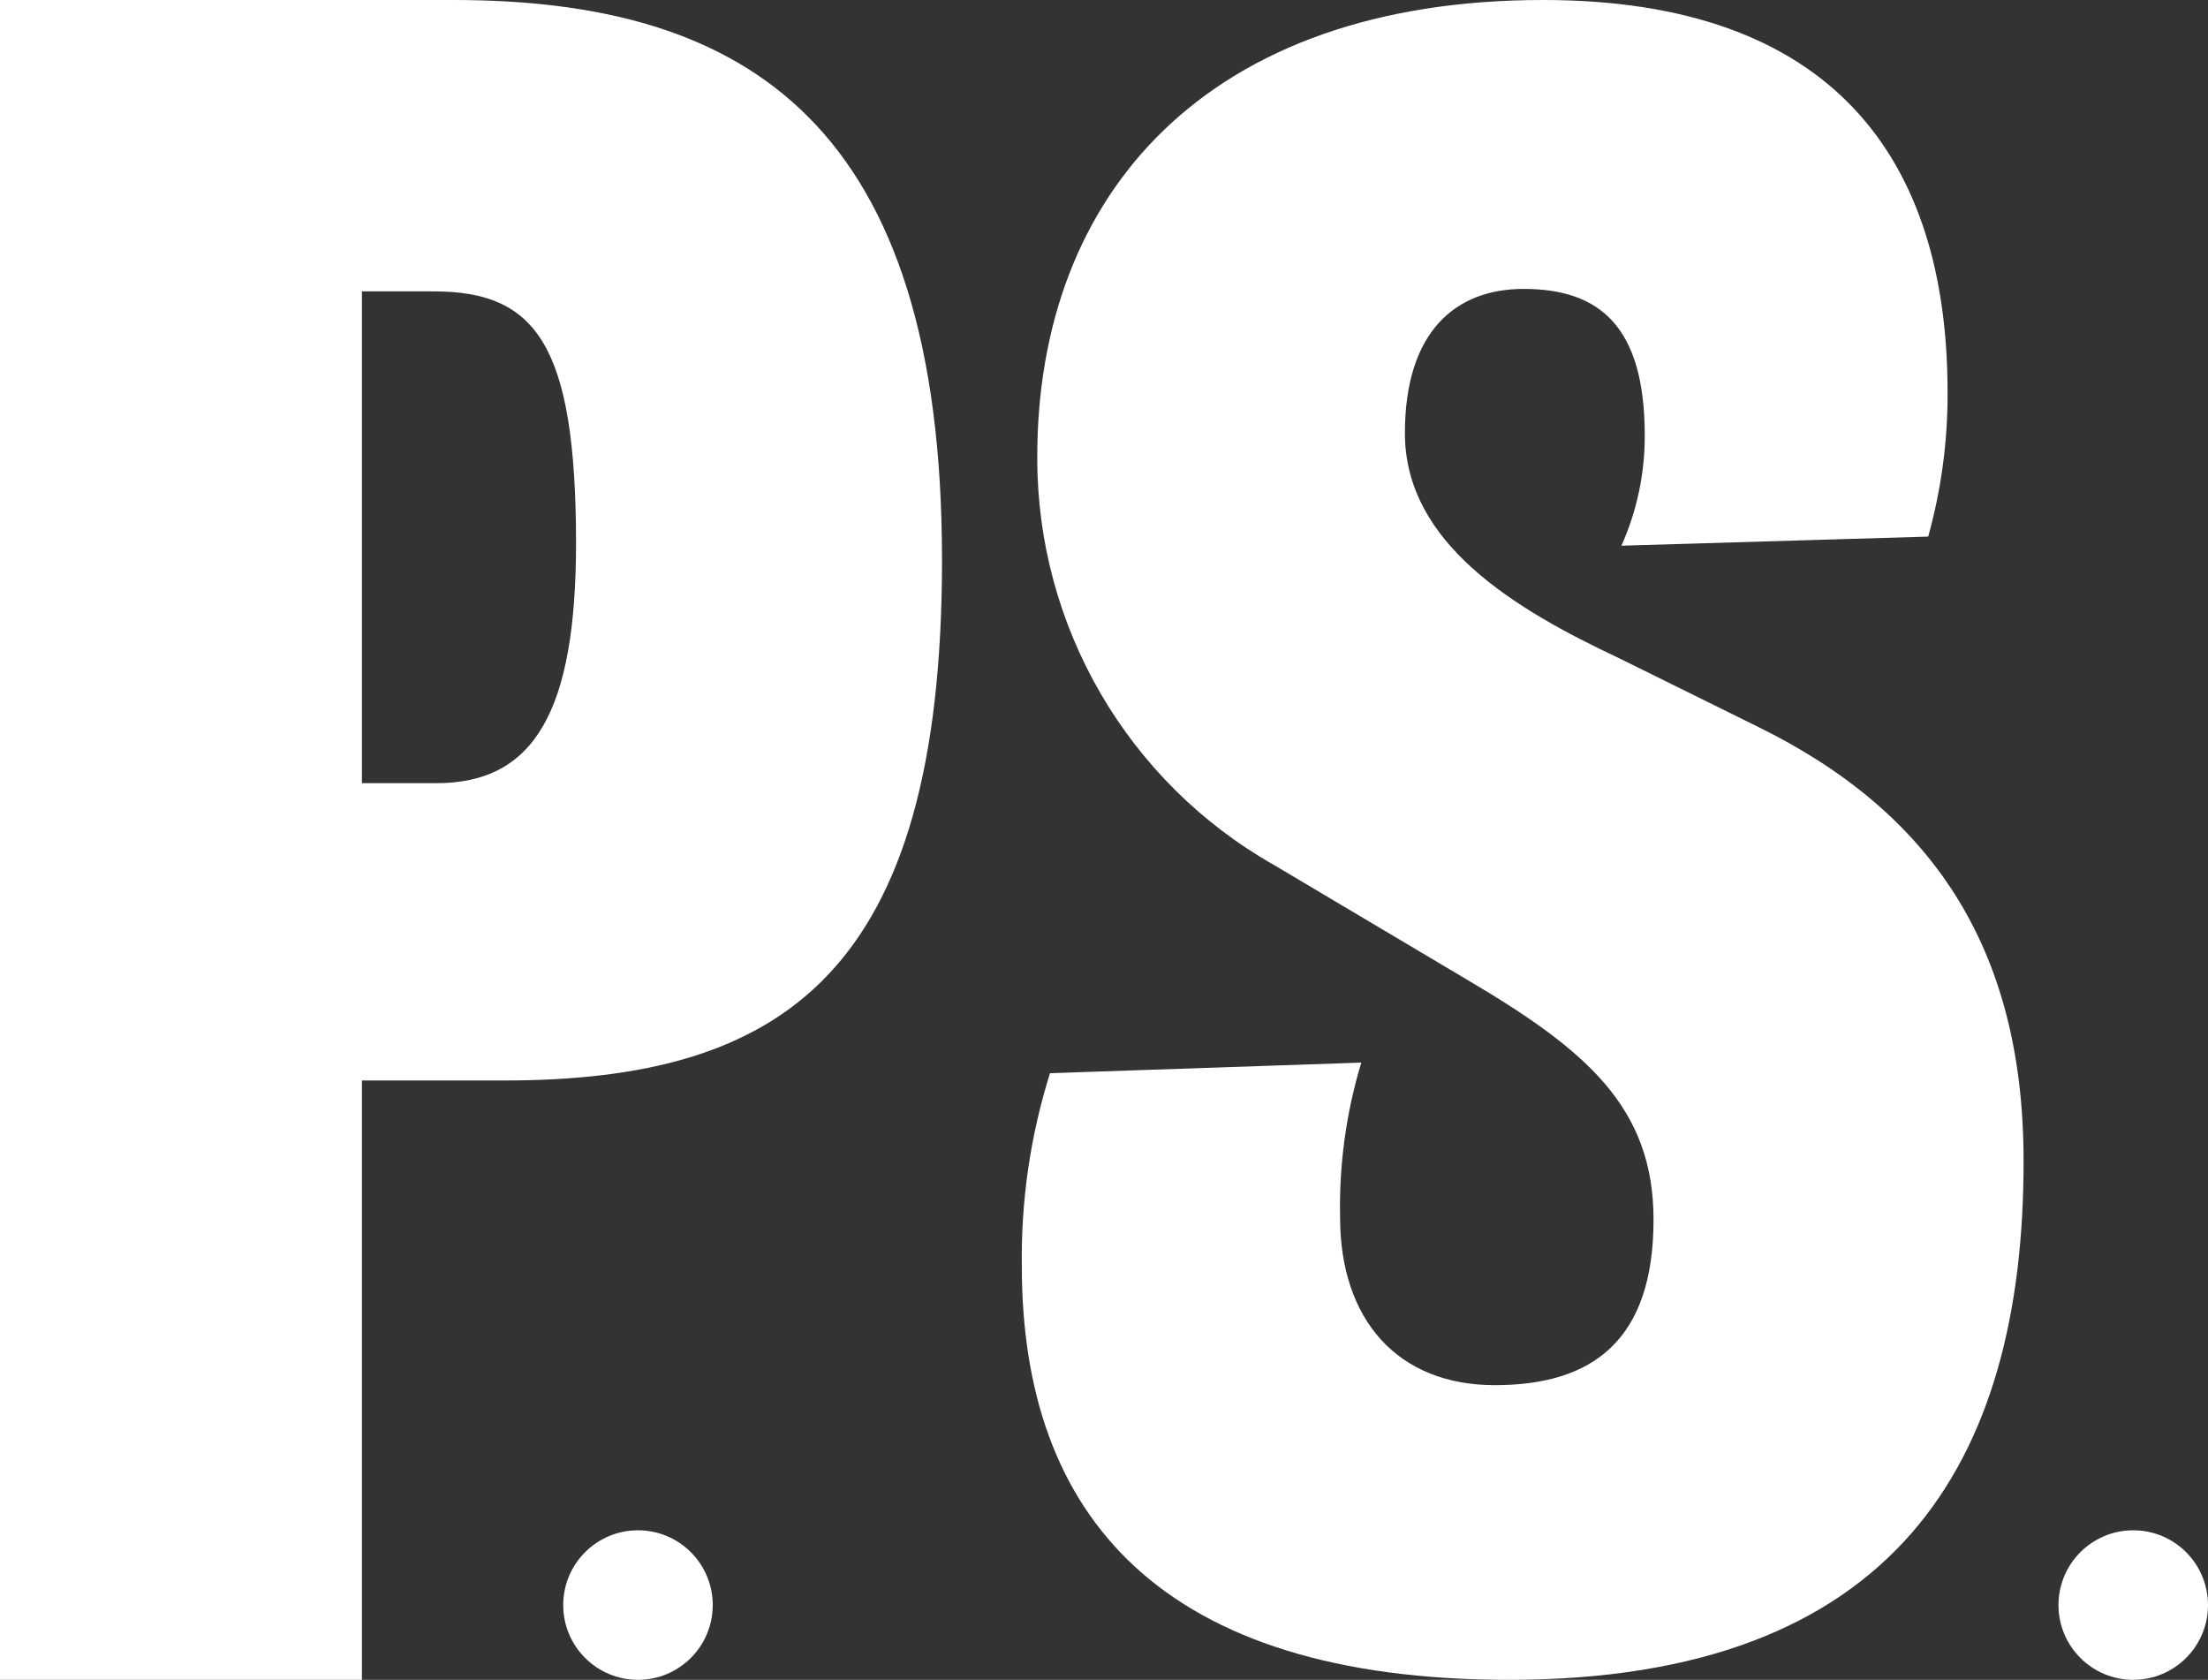
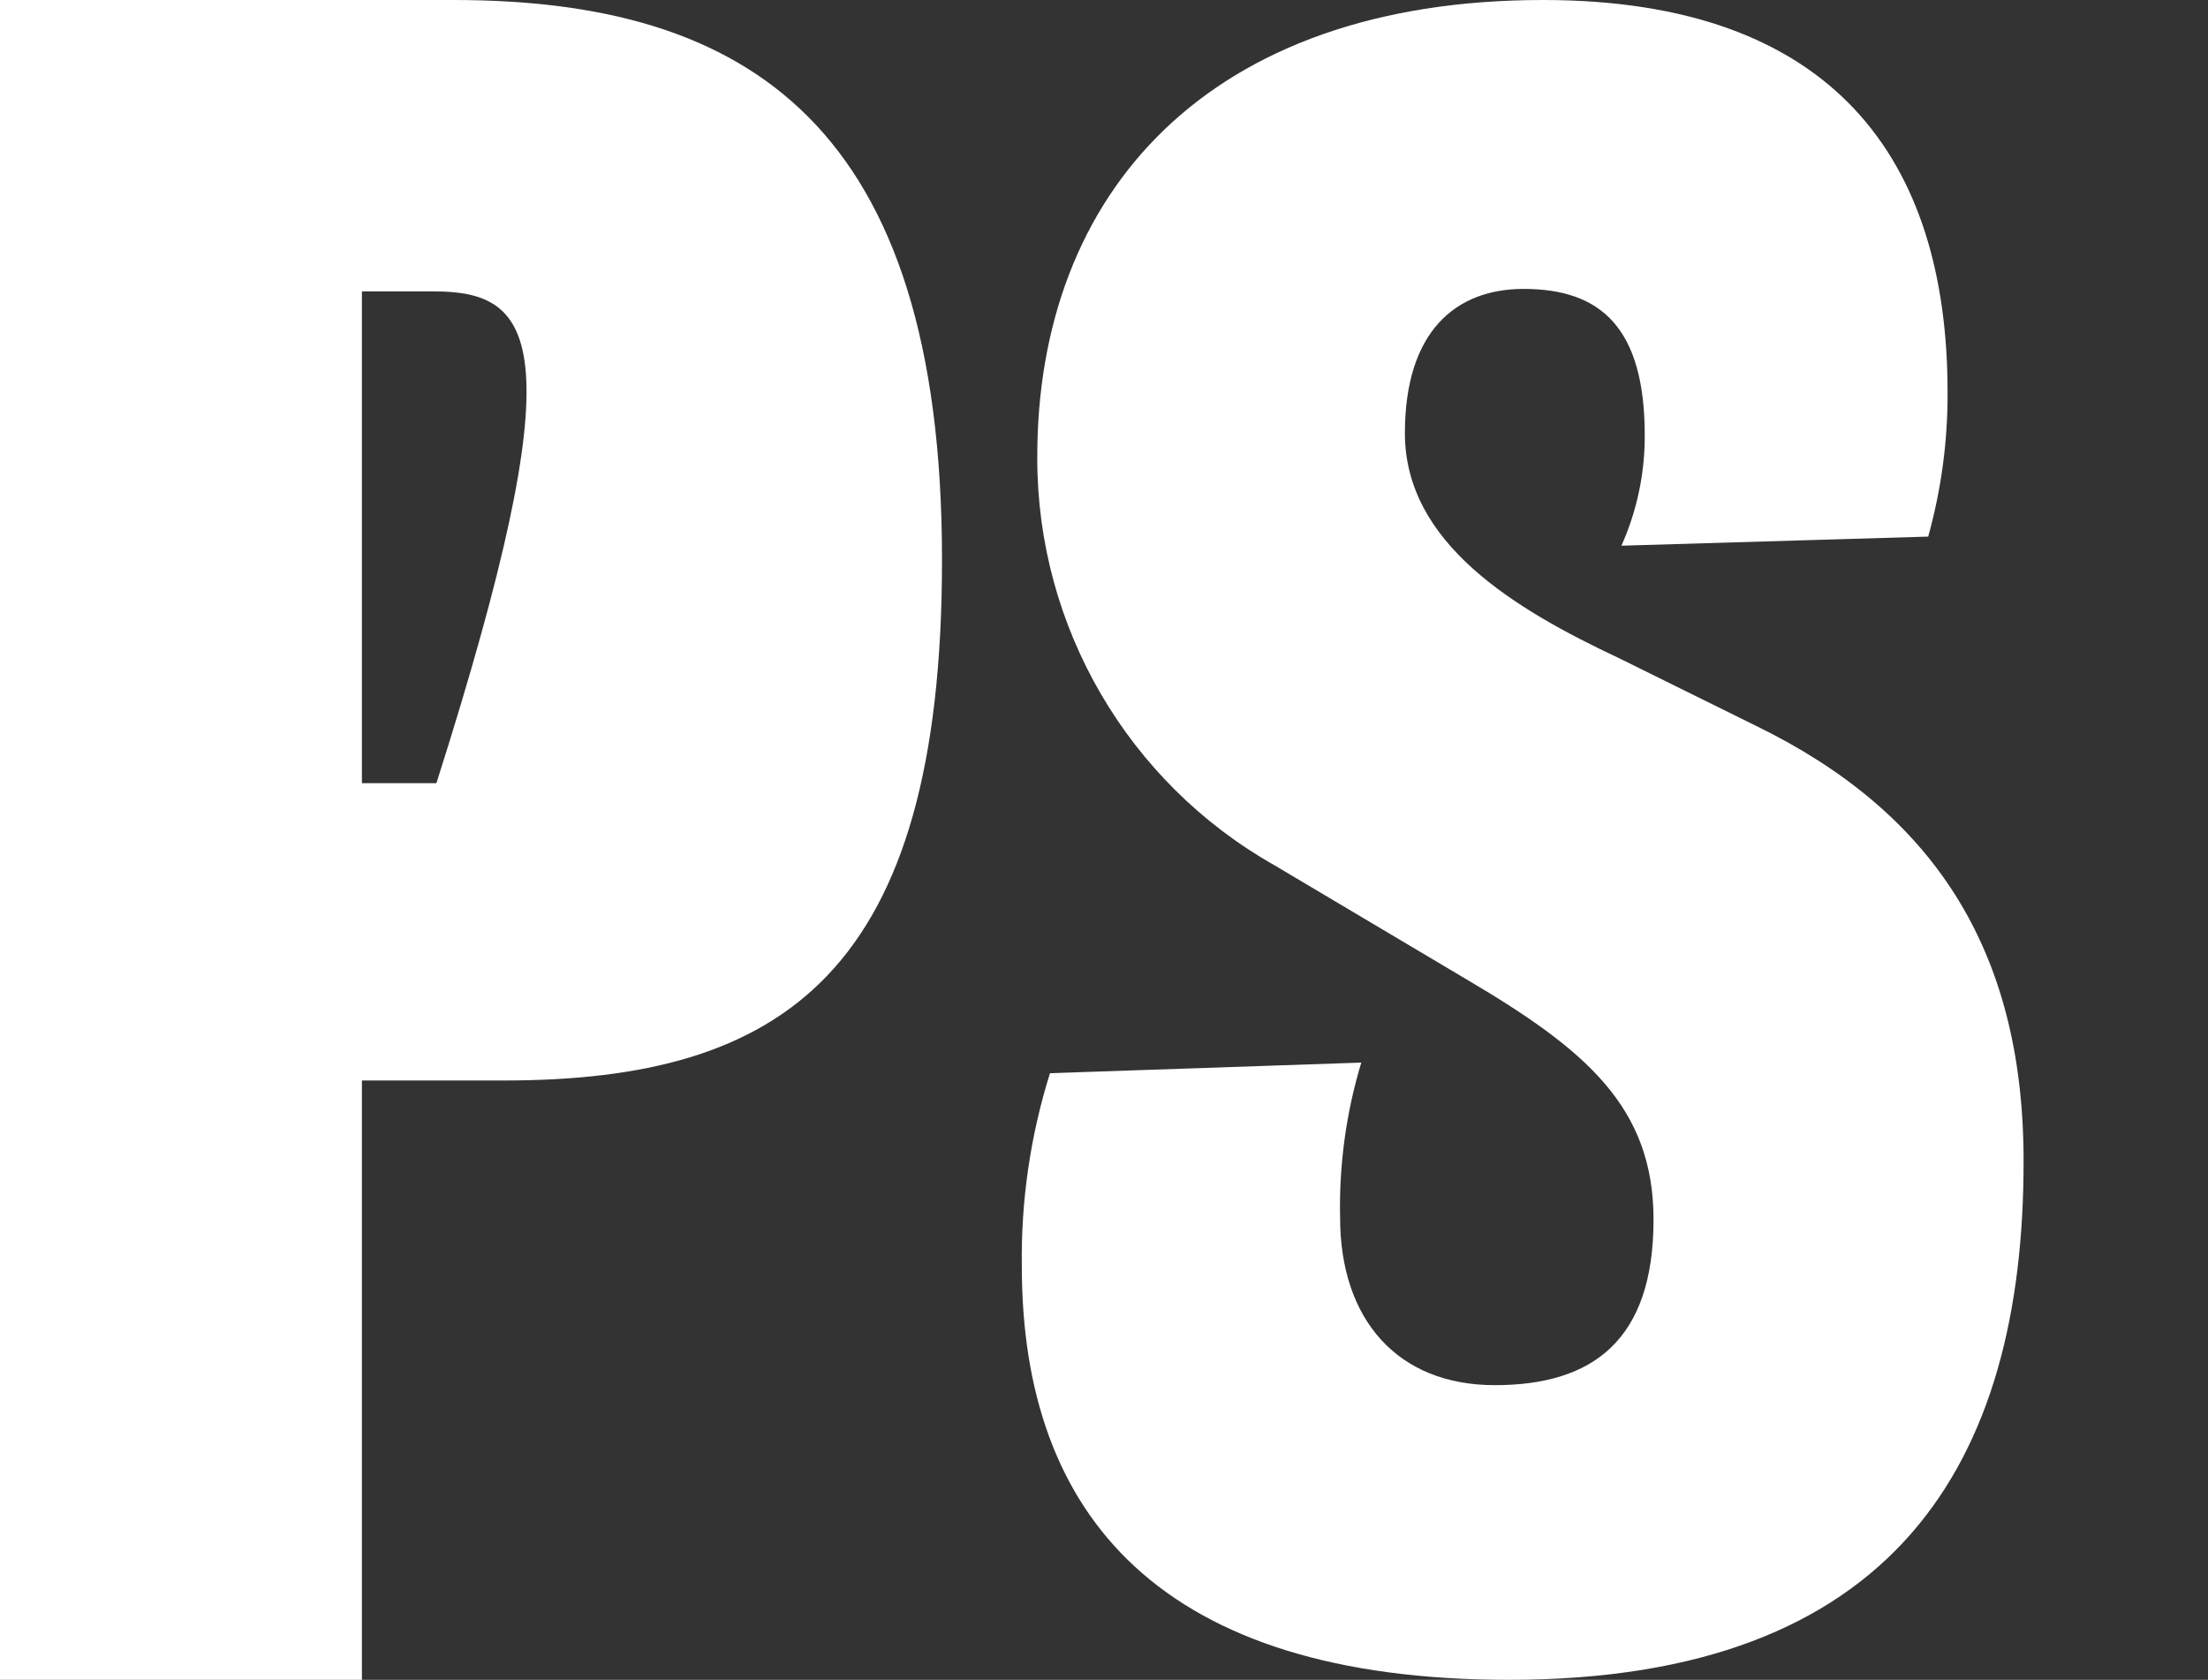
<svg xmlns="http://www.w3.org/2000/svg" width="443px" height="337px" viewBox="0 0 443 337" version="1.1">
  <rect x="0" y="0" width="443" height="337" fill="#333333" stroke="none" />
  <title>Asset 1acronym</title>
  <desc>Created with Sketch.</desc>
  <g id="Homepage" stroke="none" stroke-width="1" fill="none" fill-rule="evenodd">
    <g transform="translate(-43, -1014)" fill="#FFFFFF" id="Asset-1acronym">
      <g transform="translate(43, 1014)">
-         <path d="M101.067,216.764 L72.611,216.764 L72.611,337 L0,337 L0,0 L90.998,0 C150.099,0 189,25.088 189,112.333 C189,195.251 157.104,216.764 101.067,216.764 Z M87.058,58.456 L72.611,58.456 L72.611,157.116 L87.558,157.116 C107.258,157.116 115.576,142.628 115.576,108.821 C115.514,69.307 107.634,58.456 87.058,58.456 Z" id="Shape" fill-rule="nonzero" />
+         <path d="M101.067,216.764 L72.611,216.764 L72.611,337 L0,337 L0,0 L90.998,0 C150.099,0 189,25.088 189,112.333 C189,195.251 157.104,216.764 101.067,216.764 Z M87.058,58.456 L72.611,58.456 L72.611,157.116 L87.558,157.116 C115.514,69.307 107.634,58.456 87.058,58.456 Z" id="Shape" fill-rule="nonzero" />
        <path d="M302.772,337 C233.022,337 205.013,304.218 205.013,254.042 C204.825,240.91 206.733,227.831 210.663,215.3 L273.122,213.172 C270.077,223.242 268.641,233.731 268.869,244.25 C268.869,264.686 280.352,277.884 299.916,277.884 C319.481,277.884 331.754,268.943 331.754,244.676 C331.754,222.112 318.205,210.617 294.388,196.568 L255.685,173.578 C226.264,156.94 208.082,125.724 208.111,91.898 C207.99,38.742 242.379,0 309.577,0 C367.783,0 390.75,31.93 390.75,78.7 C390.795,88.484 389.486,98.226 386.861,107.65 L325.313,109.475 C328.426,102.512 330.021,94.965 329.992,87.337 C329.992,65.624 321.06,57.961 305.688,57.961 C292.079,57.961 281.871,66.476 281.871,86.911 C281.871,109.049 303.987,122.247 324.827,132.039 L352.411,145.662 C387.286,162.692 406,189.878 406,232.877 C406.061,293.575 380.117,337 302.772,337 Z" id="Path" />
-         <circle id="Oval" cx="128" cy="322" r="15" />
-         <circle id="Oval" cx="428" cy="322" r="15" />
      </g>
    </g>
  </g>
</svg>